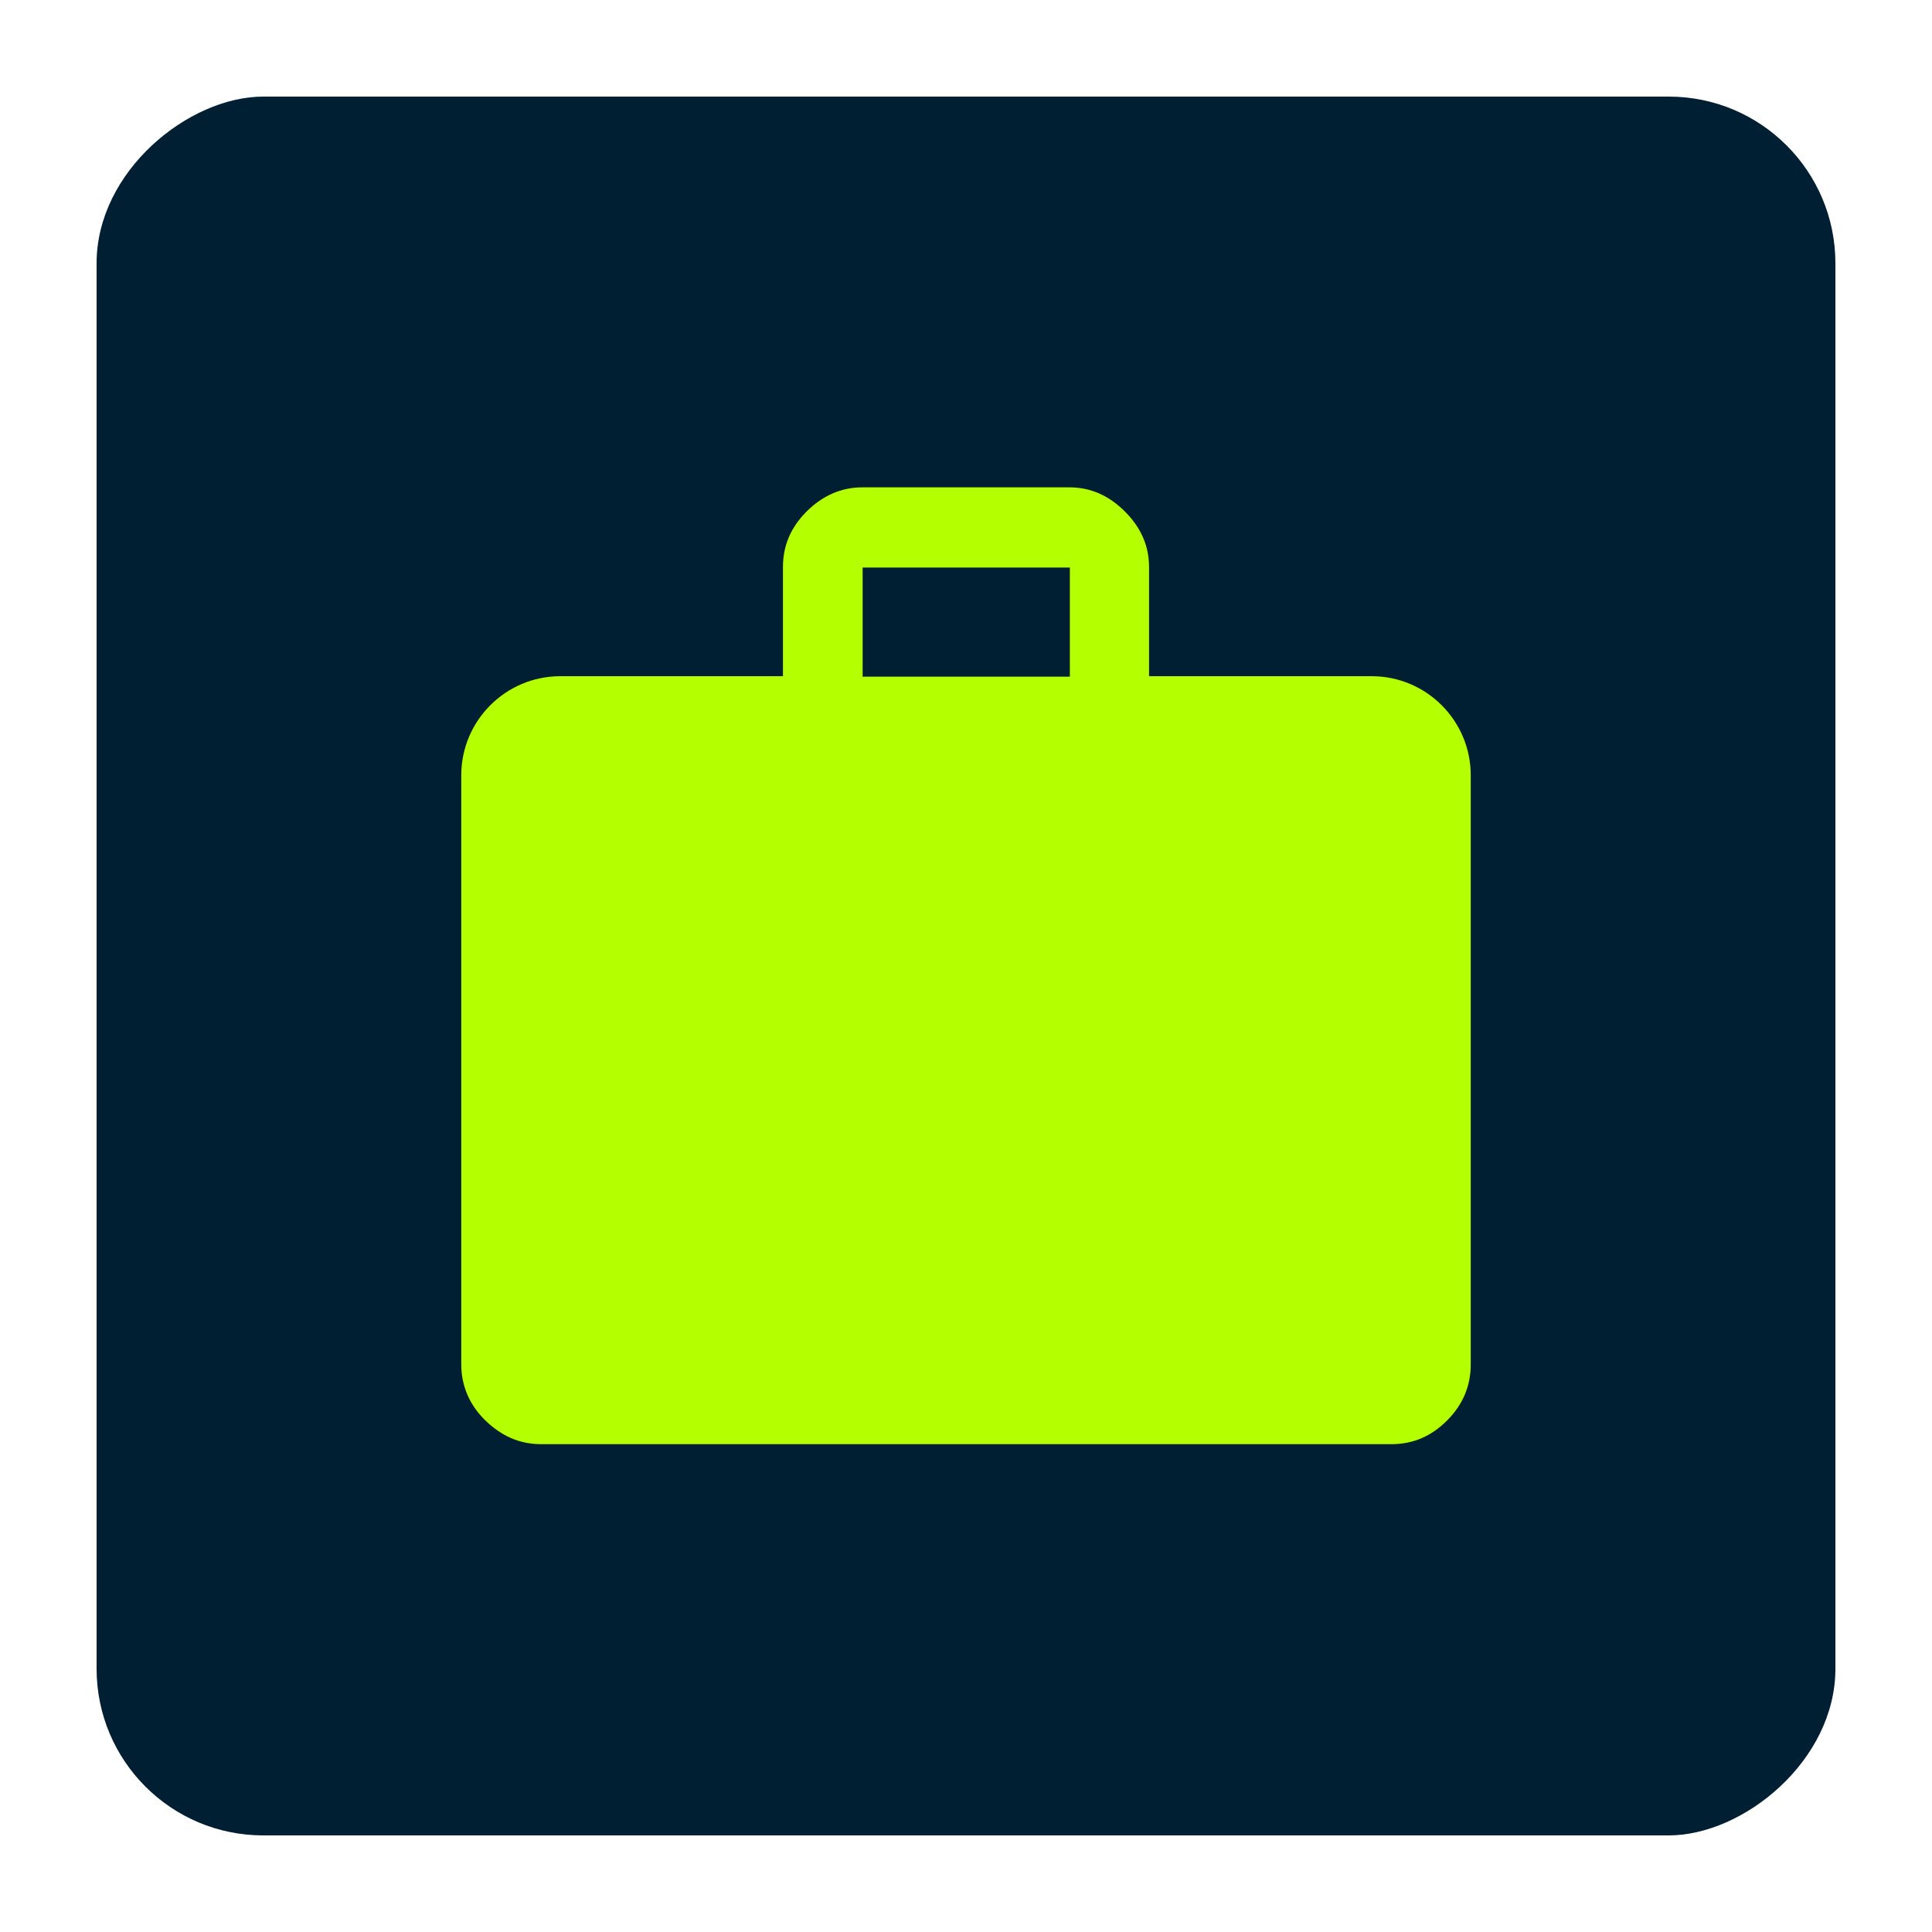
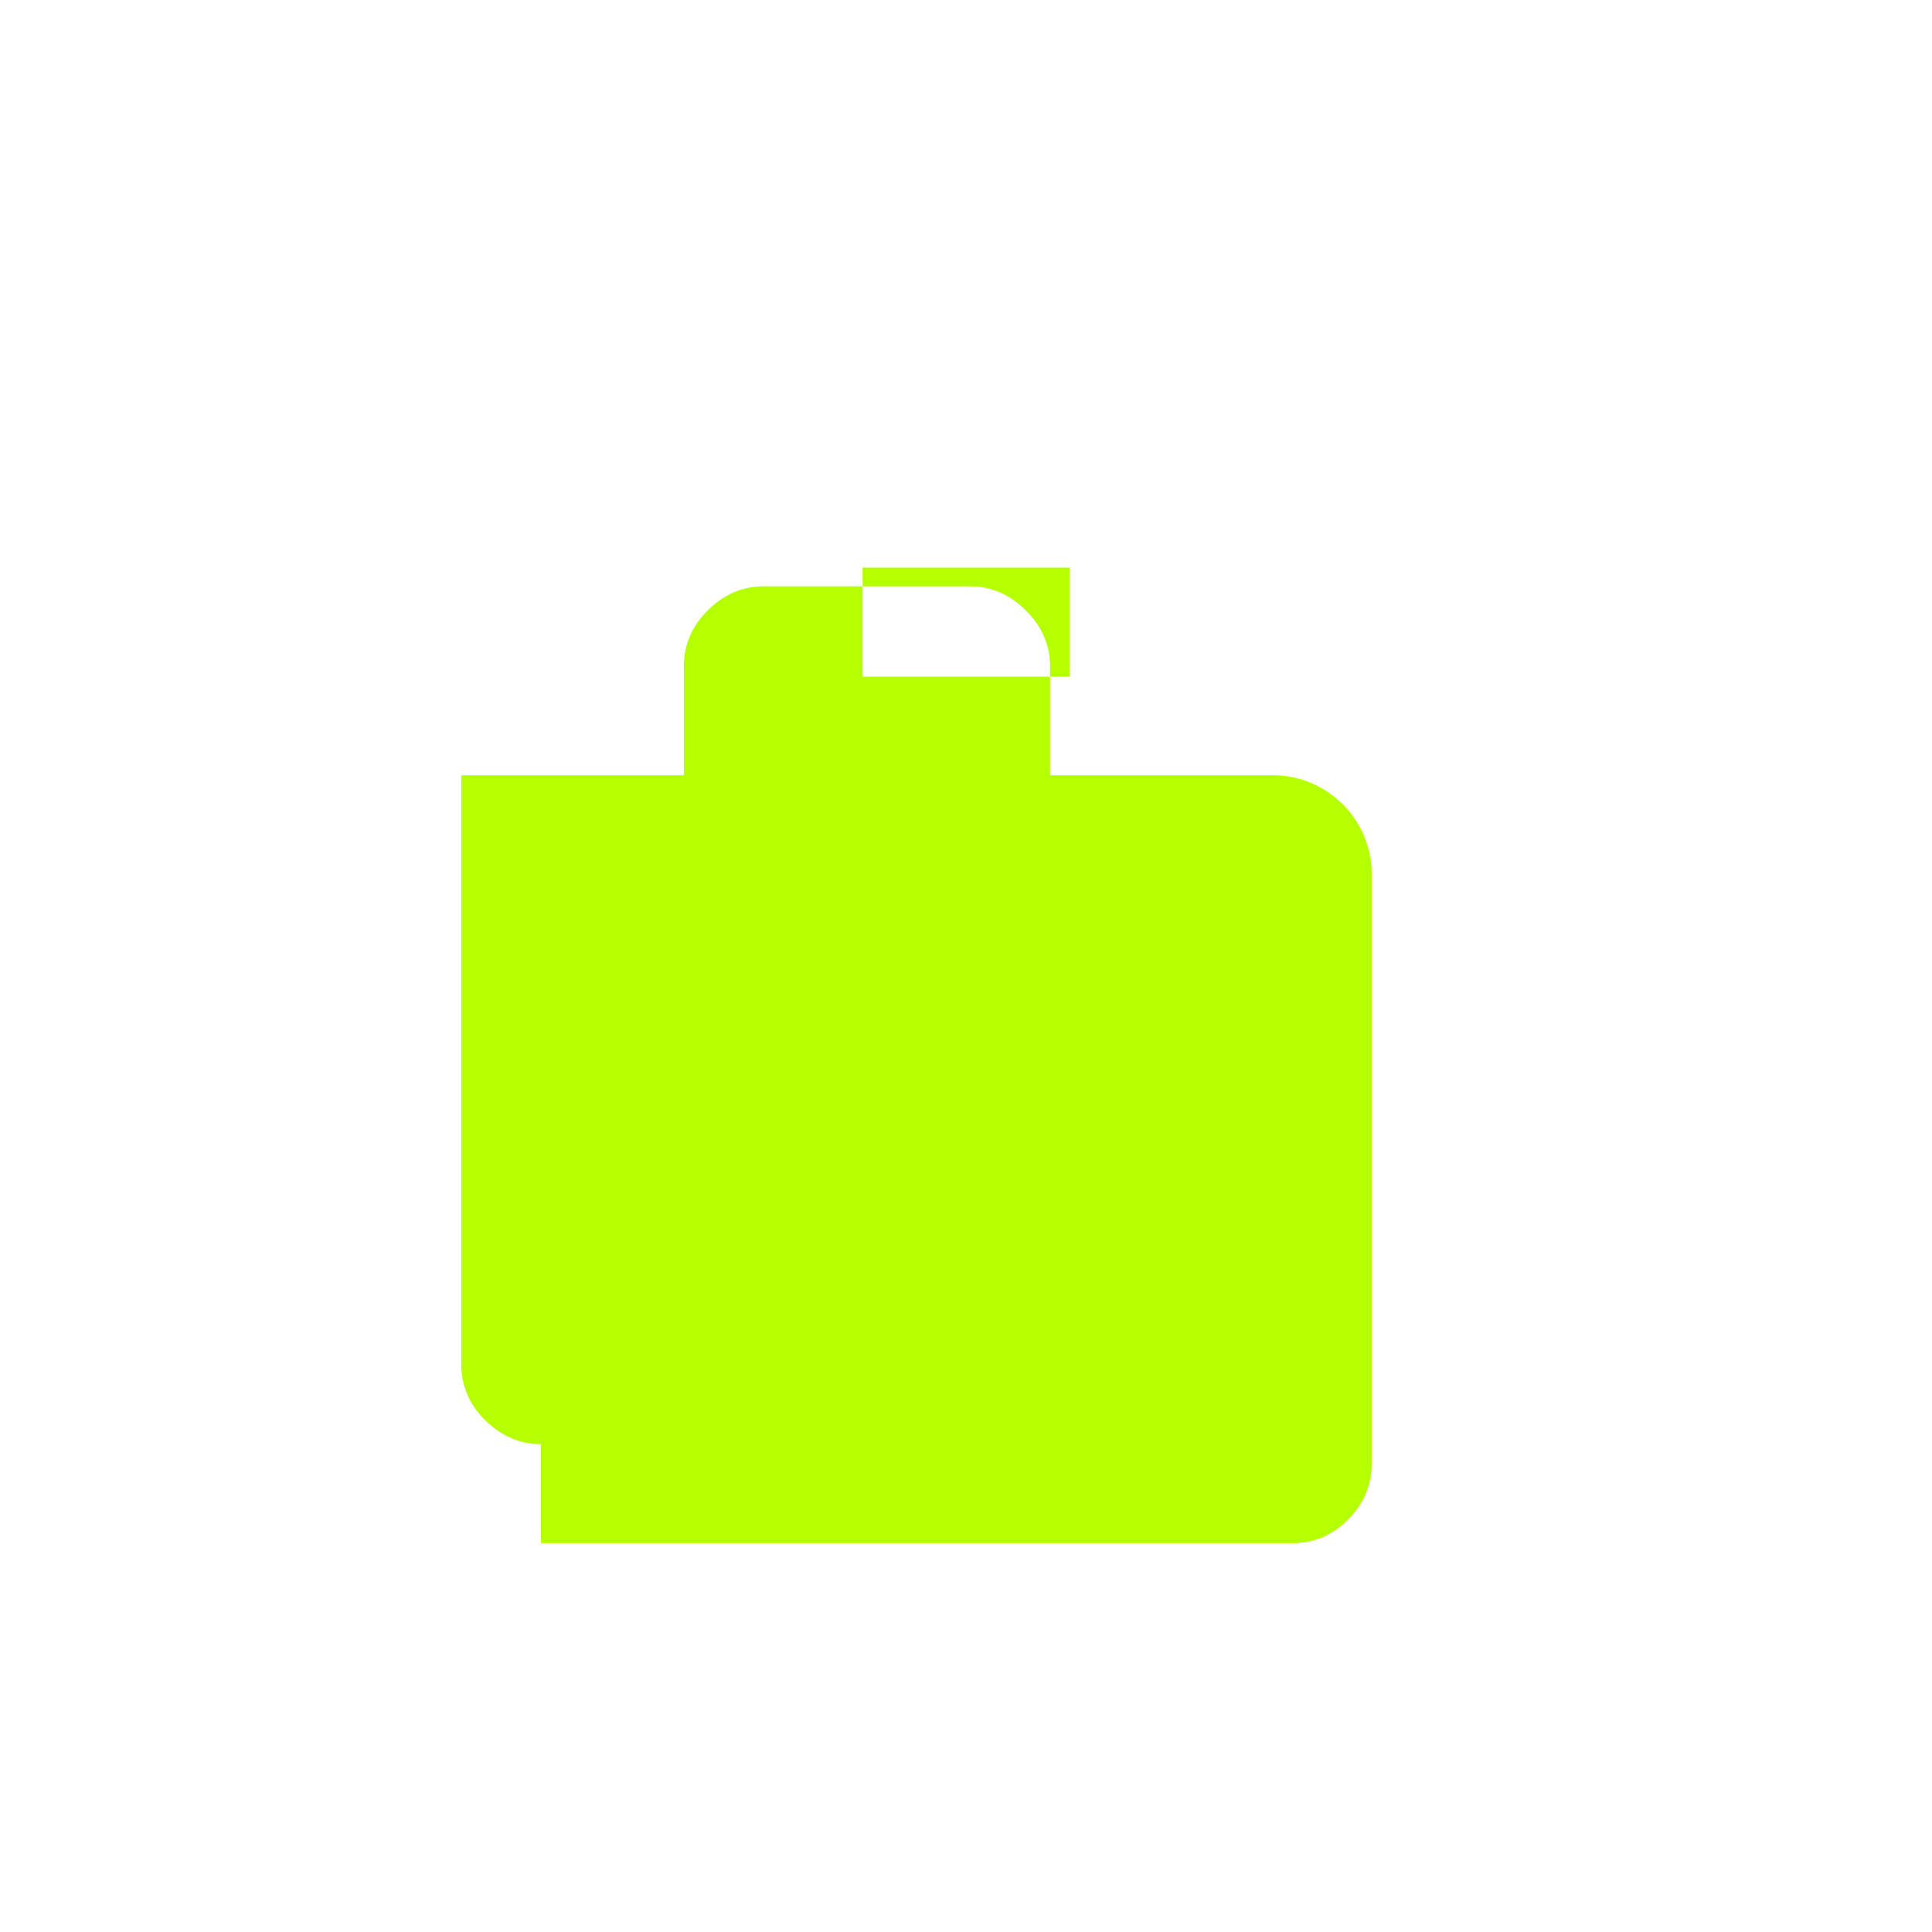
<svg xmlns="http://www.w3.org/2000/svg" id="Layer_1" data-name="Layer 1" viewBox="0 0 40 40">
  <defs>
    <style>
      .cls-1 {
        fill: #001f33;
      }

      .cls-2 {
        fill: #b4ff00;
      }
    </style>
  </defs>
-   <rect class="cls-1" x="2" y="2" width="36" height="36" rx="3.45" ry="3.45" transform="translate(40) rotate(90)" />
-   <path class="cls-2" d="m11.2,29.9c-.44,0-.82-.17-1.15-.49s-.5-.72-.5-1.16v-12.2c0-1.13.92-2.05,2.05-2.05h4.61v-2.26c0-.44.16-.82.49-1.15s.72-.5,1.15-.5h4.29c.44,0,.82.17,1.15.5s.5.71.5,1.15v2.26h4.61c1.13,0,2.05.92,2.05,2.05v12.2c0,.44-.16.83-.49,1.16s-.71.49-1.15.49H11.2Zm6.66-15.89h4.29v-2.26h-4.29v2.26Z" />
+   <path class="cls-2" d="m11.2,29.9c-.44,0-.82-.17-1.15-.49s-.5-.72-.5-1.16v-12.2h4.61v-2.26c0-.44.16-.82.49-1.15s.72-.5,1.15-.5h4.29c.44,0,.82.17,1.15.5s.5.71.5,1.15v2.26h4.61c1.13,0,2.05.92,2.05,2.05v12.2c0,.44-.16.83-.49,1.16s-.71.49-1.15.49H11.2Zm6.66-15.89h4.29v-2.26h-4.29v2.26Z" />
</svg>